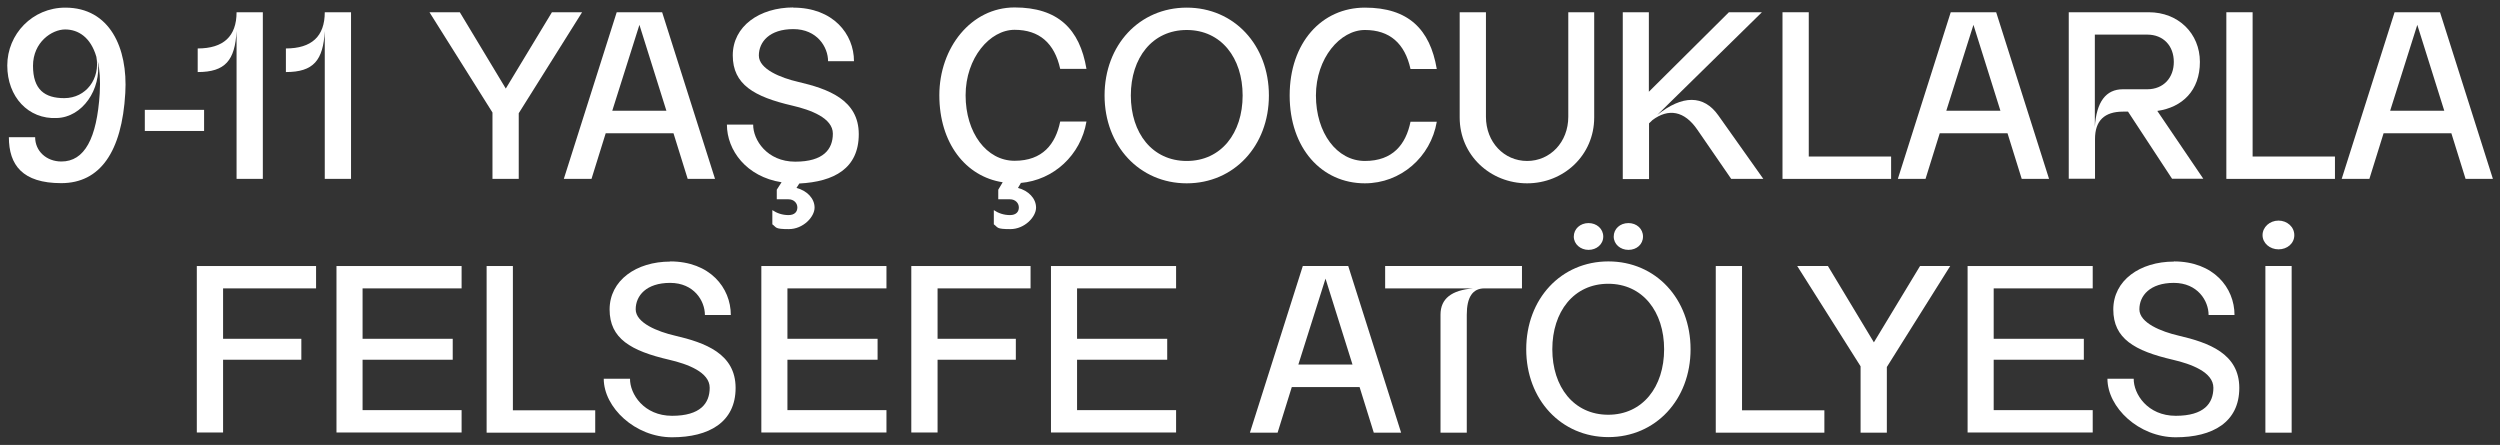
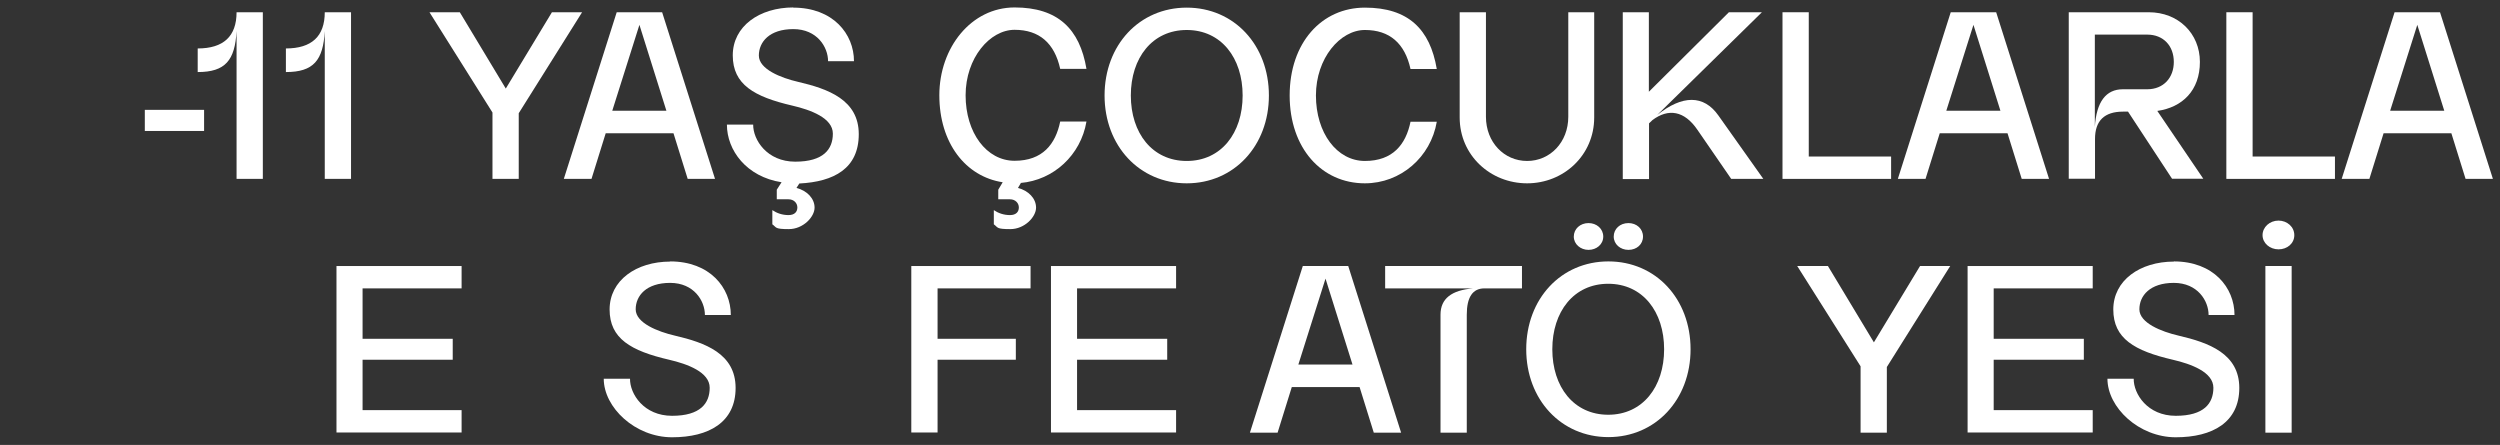
<svg xmlns="http://www.w3.org/2000/svg" id="katman_1" version="1.1" viewBox="0 0 1408.7 250.7">
  <rect x="0" y="0" width="1408.7" height="250.7" fill="#333333" stroke="none" />
  <defs>
    <style>
      .st0 {
        fill: #fff;
      }
    </style>
  </defs>
-   <path class="st0" d="M36.8,4.3c25.1,0,35.3,22.8,33.8,48.1-1.9,33.3-14.3,50.8-36.1,50.8s-29.5-10.2-29.5-25.9h14.8c0,7.8,6.3,13.7,14.8,13.7,13,0,20-12.9,21.6-38.5.4-7.2,0-13.3-1.1-18.1,2.1,16-8.7,31.7-23.1,32.1-16,.8-27.9-11.9-27.9-29.6S18.3,4.3,36.8,4.3ZM36.2,55.3c12.3,0,20.4-11,18.1-23.3-3.2-11-10.2-15.4-17.6-15.4s-18.1,7.1-18.1,20.5,6.6,18.2,17.6,18.2Z" />
  <path class="st0" d="M81.6,61.9h33.4v11.9h-33.4v-11.9Z" />
  <path class="st0" d="M133.3,6.9h14.8v93.9h-14.8V17.5c-.9,16.5-6.3,23.1-21.9,23.1v-13.3c14.5,0,21.9-6.8,21.9-20.4Z" />
  <path class="st0" d="M183,6.9h14.8v93.9h-14.8V17.5c-.9,16.5-6.3,23.1-21.9,23.1v-13.3c14.5,0,21.9-6.8,21.9-20.4Z" />
  <path class="st0" d="M259.1,6.9l25.9,43,26-43h17l-35.7,56.9v37h-14.8v-37.4L242,6.9h17.2Z" />
  <path class="st0" d="M373.1,6.9l29.8,93.9h-15.4l-8-25.7h-38.2l-8,25.7h-15.6l29.8-93.9h25.7ZM375.5,62.4l-15.2-48.4-15.3,48.4h30.4Z" />
  <path class="st0" d="M447,4.3c22.4,0,34.2,14.8,34.2,30.2h-14.6c0-8-6.2-18.1-19.6-18.1s-19.4,7.2-19.4,14.9,12.5,12.6,22,14.8c17.2,4,34.3,10.2,34.3,29.5s-13.9,26.8-33.5,27.8l-1.6,2.5c5.9,1.5,10.2,5.9,10.2,11.1s-6.4,12.1-14.5,12.1-6.8-.9-9.3-2.7v-8c2.5,1.7,5.6,2.8,9.1,2.8s5-1.9,5-4.3-1.9-4.6-5-4.6h-6.6v-5.4l2.7-4.2c-19.8-3.1-30.8-18-30.8-32.5h14.8c-.1,8.6,7.8,20.9,23.7,20.9s21.2-7,21.2-15.8-12.5-13.4-22.9-15.8c-21.5-5-33.5-11.9-33.5-28.3s15-27,34.2-27Z" />
  <path class="st0" d="M575.2,103.2l-1.6,2.7c5.9,1.5,10.2,5.9,10.2,11.1s-6.4,12.1-14.5,12.1-6.8-.9-9.3-2.7v-8c2.5,1.7,5.6,2.8,9.1,2.8s5-1.9,5-4.3-1.9-4.6-5-4.6h-6.6v-5.4l2.5-4.2c-20.9-3.2-35.7-22.1-35.7-49s18-49.5,42.4-49.5,36.7,12.1,40.5,34.6h-14.8c-3.2-14.5-11.8-22-25.7-22s-27.6,15.8-27.6,36.9,11.8,36.9,27.6,36.9,23.1-9.4,25.7-22.1h14.8c-3.2,18.9-18.5,33-37.1,34.6Z" />
  <path class="st0" d="M622.4,53.8c0-28.4,19.6-49.5,46.3-49.5s46.3,21.1,46.3,49.5-19.7,49.5-46.3,49.5-46.3-21.1-46.3-49.5ZM668.7,90.7c19.4,0,31.5-15.7,31.5-36.9s-12.1-36.9-31.5-36.9-31.5,15.7-31.5,36.9,12.1,36.9,31.5,36.9Z" />
  <path class="st0" d="M769.1,103.3c-24.4,0-42.4-19.8-42.4-49.5s18-49.5,42.4-49.5,36.7,12.1,40.5,34.6h-14.8c-3.2-14.5-11.8-22-25.7-22s-27.6,15.8-27.6,36.9,11.8,36.9,27.6,36.9,23.1-9.4,25.7-22.1h14.8c-3.4,20-20.4,34.7-40.5,34.7Z" />
  <path class="st0" d="M860.5,103.3c-20.7,0-38-15.8-38-37.1V6.9h14.8v58.9c0,14.3,10.2,24.9,23.2,24.9s23.2-10.6,23.2-24.9V6.9h14.6v59.3c0,21.3-17.2,37.1-37.8,37.1Z" />
  <path class="st0" d="M929.1,6.9v44.8l45.1-44.8h18.6l-59,57.9c14.1-11.3,26.2-11.5,34.5.3l25.3,35.7h-18.1l-19-27.6c-7.4-10.9-16.4-12.2-25.3-5.6l-2,1.9v31.4h-14.8V6.9h14.8Z" />
  <path class="st0" d="M1019.2,6.9v81.3h46.4v12.6h-61.2V6.9h14.8Z" />
  <path class="st0" d="M1124.8,6.9l29.8,93.9h-15.4l-8-25.7h-38.2l-8,25.7h-15.6l29.8-93.9h25.7ZM1127.2,62.4l-15.2-48.4-15.3,48.4h30.4Z" />
  <path class="st0" d="M1165.7,6.9h45.1c16.6,0,28.8,11.9,28.8,28s-9.9,25.6-24,27.6l25.9,38.2h-17.6l-24.8-37.8h-2.8c-10.5,0-15.8,5.1-15.8,15.4v22.4h-14.8V6.9ZM1224.9,34.9c0-9-5.8-15.4-15-15.4h-29.5v52c.9-14.2,6.3-21.2,15.8-21.2h13.7c9.3,0,15-6.6,15-15.4Z" />
  <path class="st0" d="M1269.3,6.9v81.3h46.4v12.6h-61.2V6.9h14.8Z" />
  <path class="st0" d="M1374.9,6.9l29.8,93.9h-15.4l-8-25.7h-38.2l-8,25.7h-15.6l29.8-93.9h25.7ZM1377.3,62.4l-15.2-48.4-15.3,48.4h30.4Z" />
-   <path class="st0" d="M110.9,149.9h67.2v12.6h-52.4v28.4h44.1v11.8h-44.1v41h-14.8v-93.9Z" />
  <path class="st0" d="M189.6,149.9h70.5v12.6h-55.8v28.4h50.8v11.8h-50.8v28.4h55.8v12.6h-70.5v-93.9Z" />
-   <path class="st0" d="M289,149.9v81.3h46.4v12.6h-61.2v-93.9h14.8Z" />
  <path class="st0" d="M377.6,147.3c22.4,0,34.2,14.8,34.2,30.2h-14.6c0-8-6.2-18.1-19.6-18.1s-19.4,7.2-19.4,14.9,12.5,12.6,22,14.8c17.2,4,34.3,10.2,34.3,29.5s-15,27.8-35.8,27.8-38.5-16.8-38.5-33h14.8c-.1,8.6,7.8,20.9,23.7,20.9s21.2-7,21.2-15.8-12.5-13.4-22.9-15.8c-21.5-5-33.5-11.9-33.5-28.3s15-27,34.2-27Z" />
-   <path class="st0" d="M429,149.9h70.5v12.6h-55.8v28.4h50.8v11.8h-50.8v28.4h55.8v12.6h-70.5v-93.9Z" />
  <path class="st0" d="M513.5,149.9h67.2v12.6h-52.4v28.4h44.1v11.8h-44.1v41h-14.8v-93.9Z" />
  <path class="st0" d="M592.2,149.9h70.5v12.6h-55.8v28.4h50.8v11.8h-50.8v28.4h55.8v12.6h-70.5v-93.9Z" />
  <path class="st0" d="M759.7,149.9l29.8,93.9h-15.4l-8-25.7h-38.2l-8,25.7h-15.6l29.8-93.9h25.7ZM762.1,205.4l-15.2-48.4-15.3,48.4h30.4Z" />
  <path class="st0" d="M830.1,162.5h-49.6v-12.6h77.1v12.6h-21.2c-6.6,0-9.9,5-9.9,14.8v66.5h-14.8v-66.5c0-9,6.2-13.8,18.4-14.8Z" />
  <path class="st0" d="M860,196.8c0-28.4,19.6-49.5,46.3-49.5s46.3,21.1,46.3,49.5-19.7,49.5-46.3,49.5-46.3-21.1-46.3-49.5ZM906.2,233.7c19.4,0,31.5-15.7,31.5-36.9s-12.1-36.9-31.5-36.9-31.5,15.7-31.5,36.9,12.1,36.9,31.5,36.9ZM895.1,125.7c4.6,0,8.3,3.2,8.3,7.6s-3.8,7.5-8.3,7.5-8.3-3.2-8.3-7.5,3.6-7.6,8.3-7.6ZM917.6,125.7c4.6,0,8.2,3.2,8.2,7.6s-3.6,7.5-8.2,7.5-8.3-3.2-8.3-7.5,3.5-7.6,8.3-7.6Z" />
-   <path class="st0" d="M981.6,149.9v81.3h46.4v12.6h-61.2v-93.9h14.8Z" />
  <path class="st0" d="M1030,149.9l25.9,43,26-43h17l-35.7,56.9v37h-14.8v-37.4l-35.7-56.5h17.2Z" />
  <path class="st0" d="M1108.7,149.9h70.5v12.6h-55.8v28.4h50.8v11.8h-50.8v28.4h55.8v12.6h-70.5v-93.9Z" />
  <path class="st0" d="M1224.9,147.3c22.4,0,34.2,14.8,34.2,30.2h-14.6c0-8-6.2-18.1-19.6-18.1s-19.4,7.2-19.4,14.9,12.5,12.6,22,14.8c17.2,4,34.3,10.2,34.3,29.5s-15,27.8-35.8,27.8-38.5-16.8-38.5-33h14.8c-.1,8.6,7.8,20.9,23.7,20.9s21.2-7,21.2-15.8-12.5-13.4-22.9-15.8c-21.5-5-33.5-11.9-33.5-28.3s15-27,34.2-27Z" />
  <path class="st0" d="M1283.9,124.3c4.8,0,8.9,3.5,8.9,8.2s-4,8-8.9,8-9-3.5-9-8,4-8.2,9-8.2ZM1276.5,149.9h14.8v93.9h-14.8v-93.9Z" />
</svg>